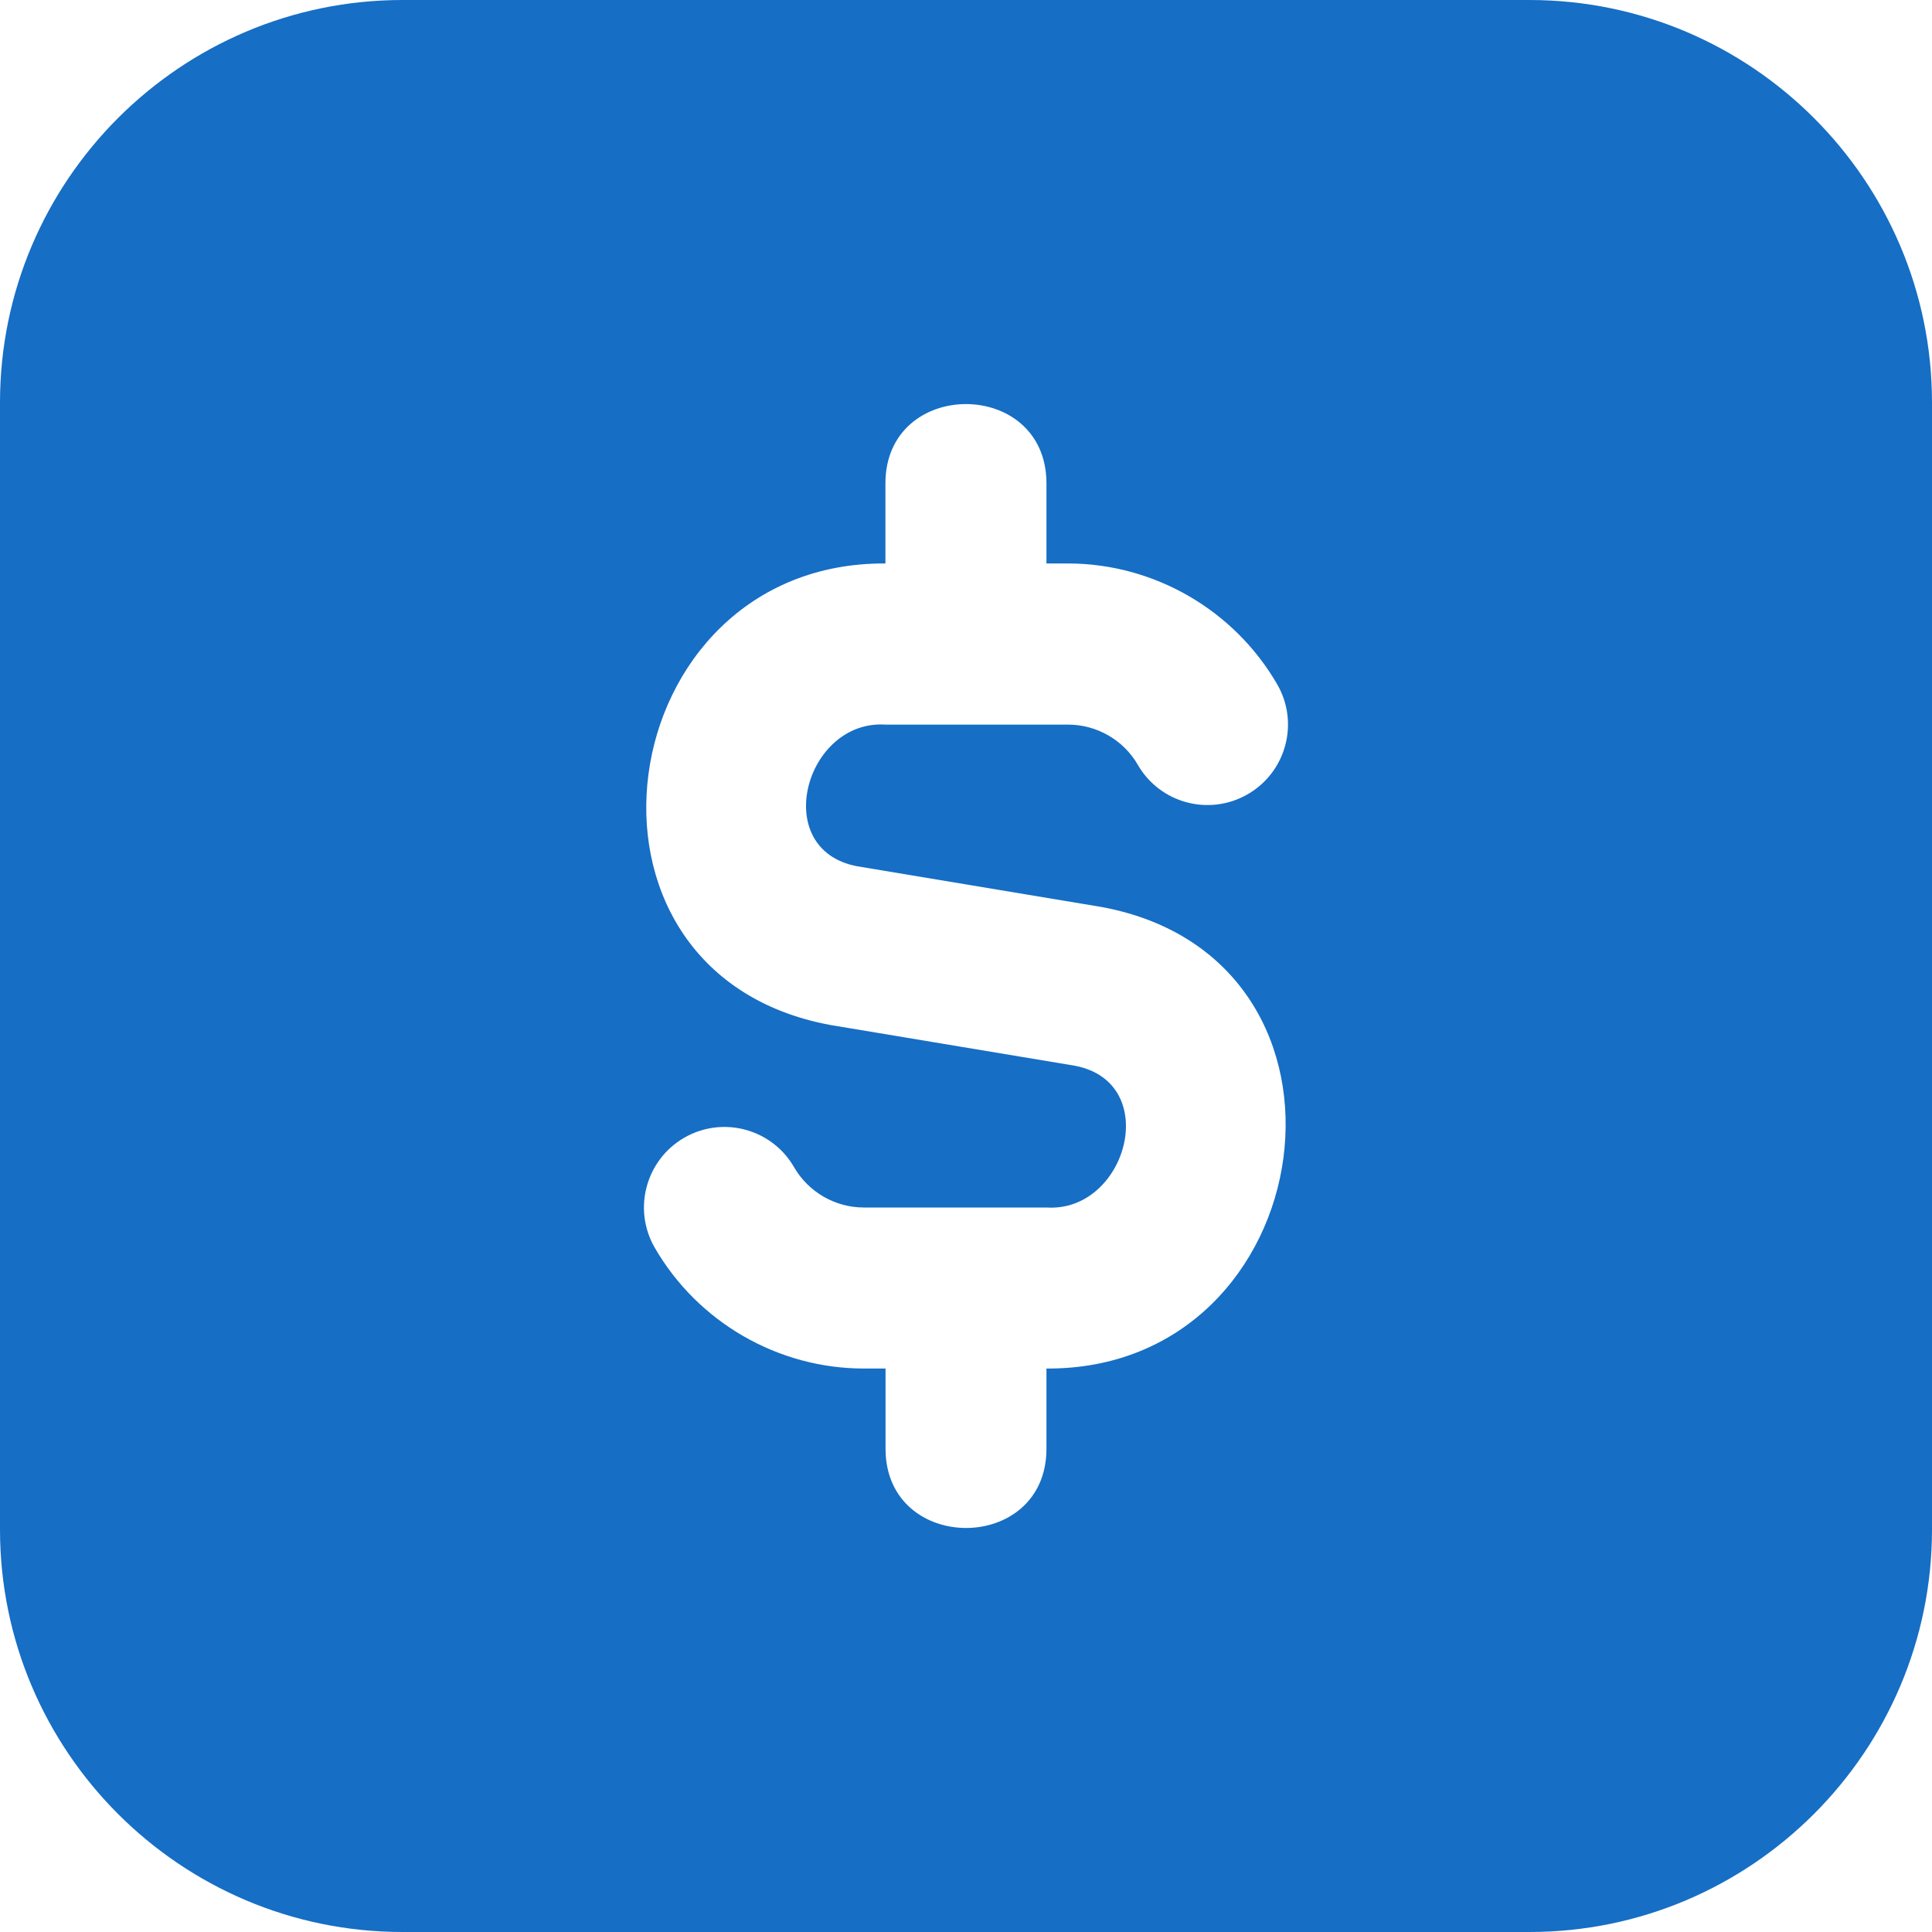
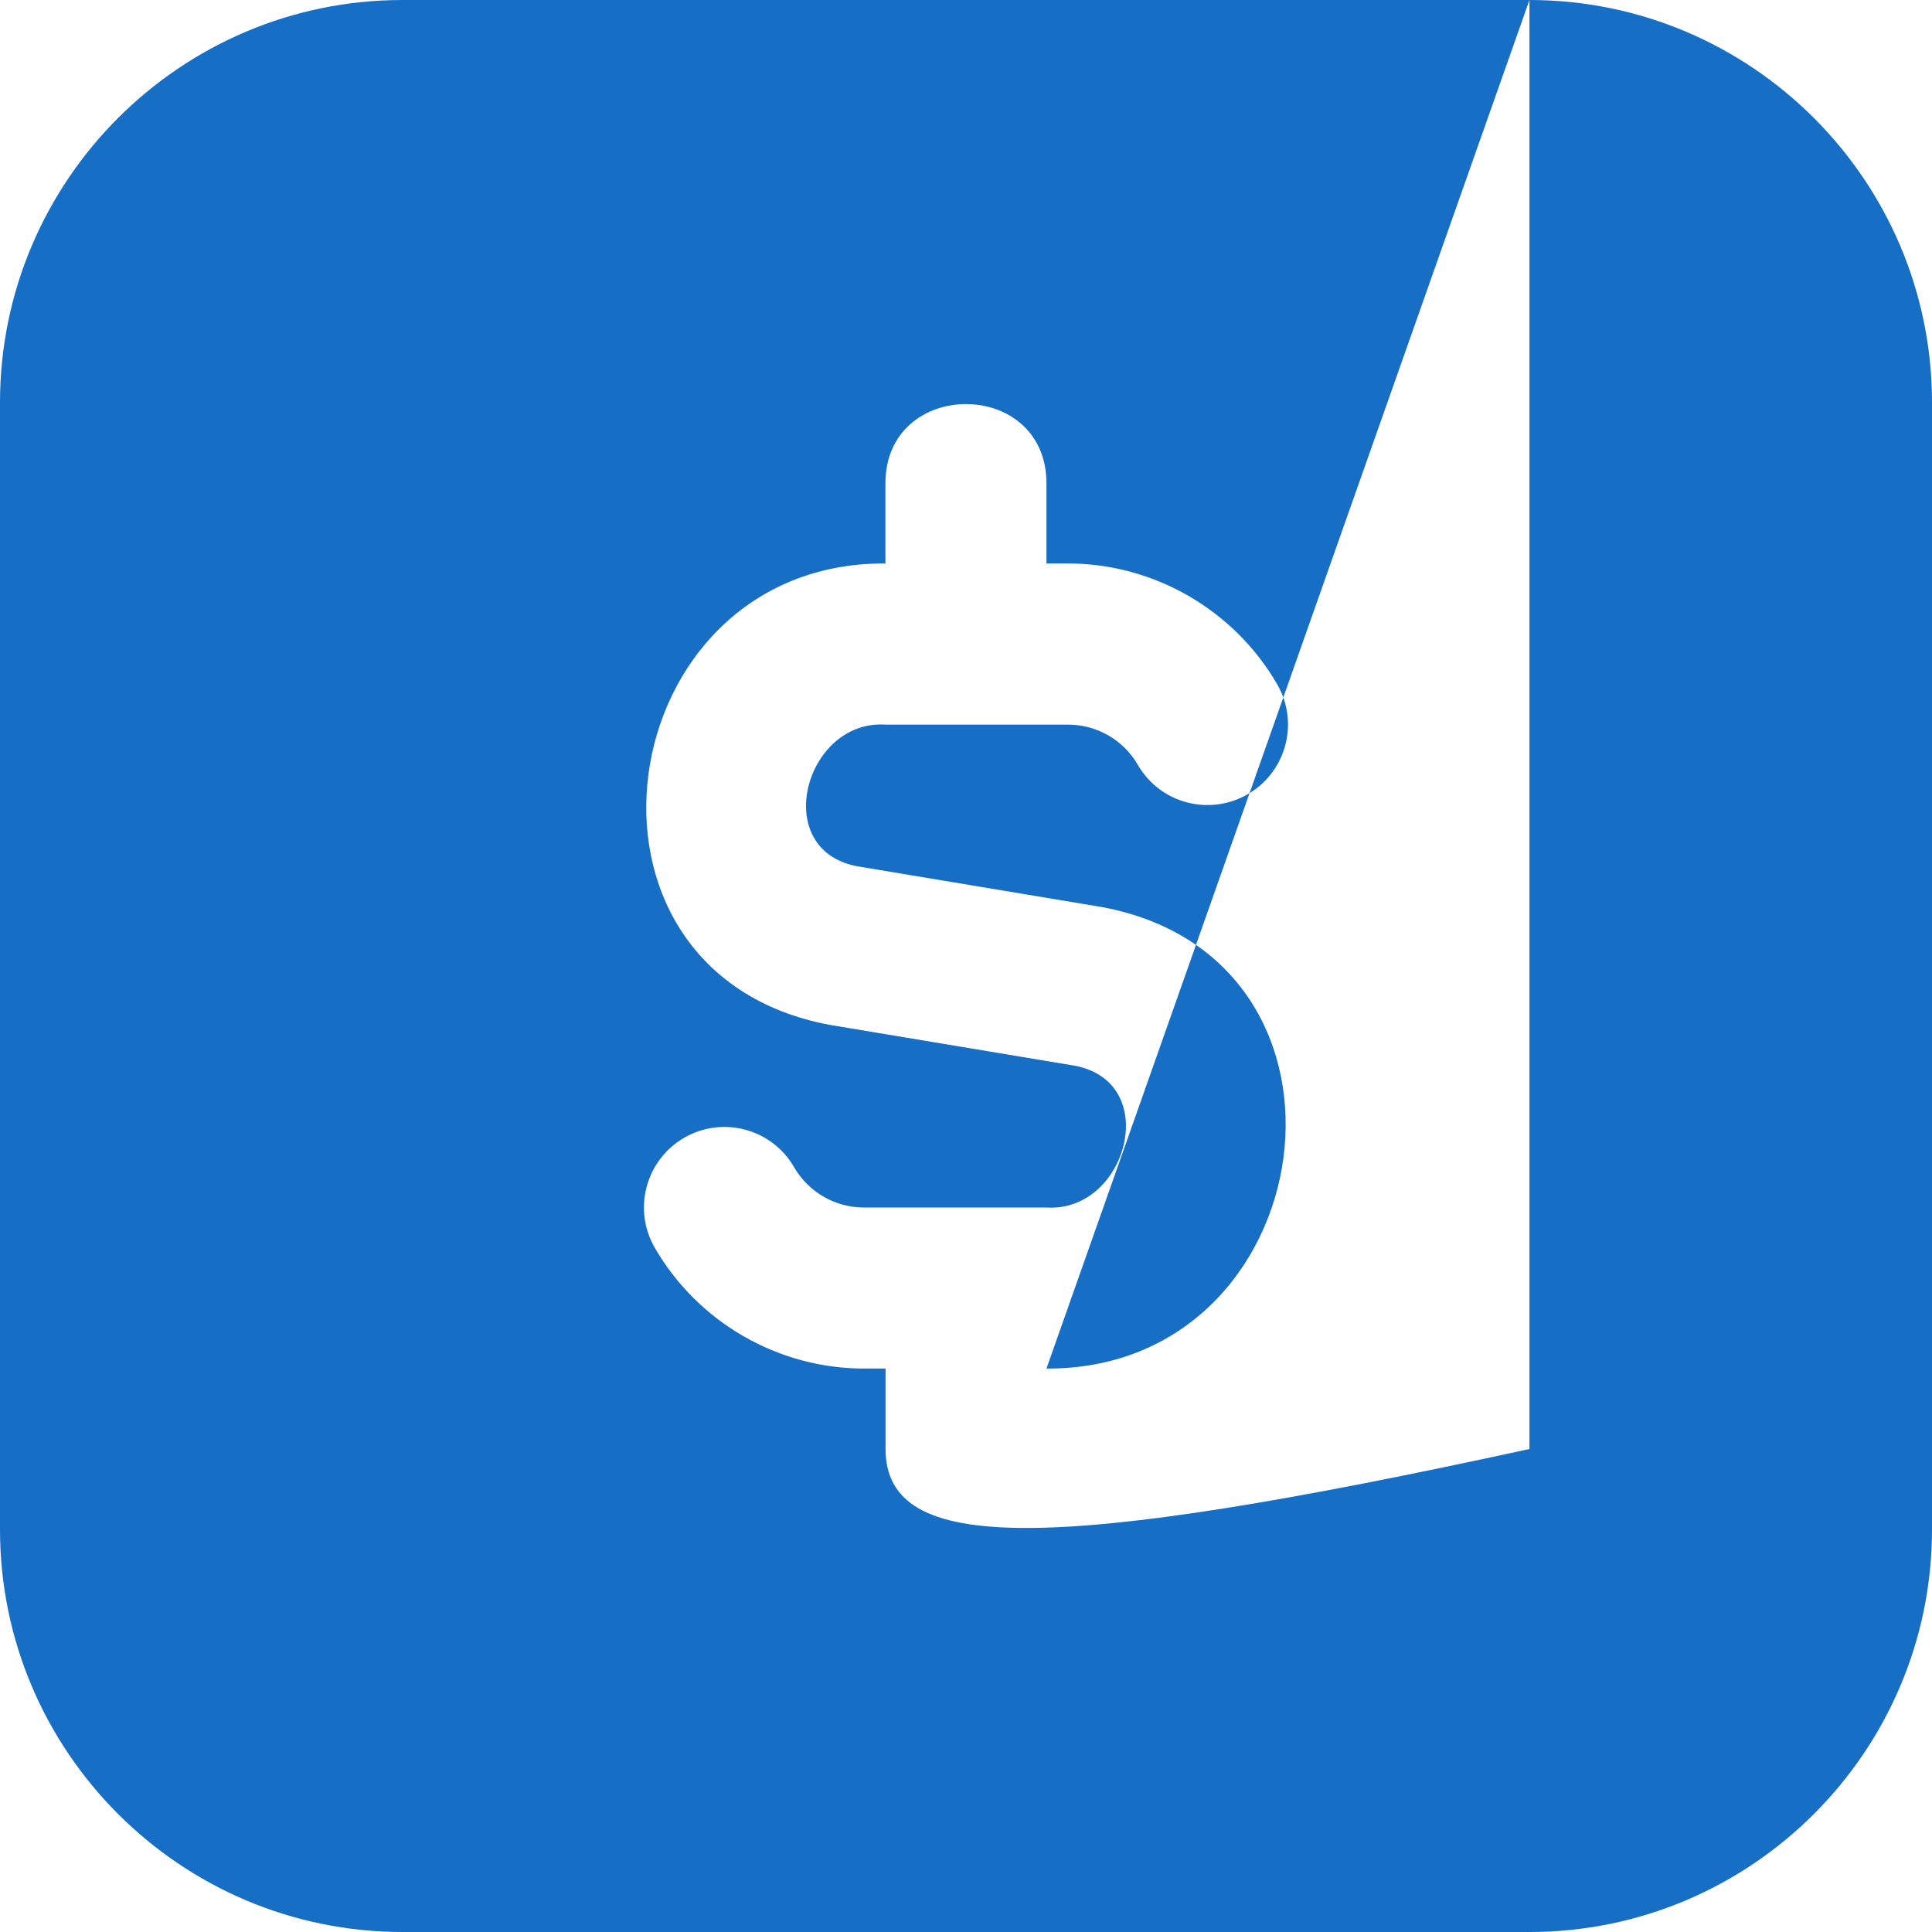
<svg xmlns="http://www.w3.org/2000/svg" width="17" height="17" viewBox="0 0 17 17" fill="none">
-   <path d="M13.458 0H3.542C1.589 0 0 1.589 0 3.542V13.458C0 15.411 1.589 17 3.542 17H13.458C15.411 17 17 15.411 17 13.458V3.542C17 1.589 15.411 0 13.458 0ZM9.208 12.042V12.75C9.205 13.677 7.795 13.676 7.792 12.75V12.042H7.602C6.846 12.042 6.141 11.635 5.762 10.98C5.565 10.641 5.682 10.208 6.019 10.012C6.359 9.815 6.792 9.932 6.987 10.27C7.114 10.49 7.349 10.625 7.601 10.625H9.208C9.914 10.671 10.23 9.527 9.46 9.378L7.306 9.019C4.825 8.559 5.359 4.944 7.791 4.958V4.25C7.795 3.324 9.204 3.324 9.208 4.25V4.958H9.397C10.153 4.958 10.859 5.366 11.238 6.021C11.434 6.359 11.318 6.792 10.98 6.988C10.64 7.185 10.207 7.068 10.012 6.73C9.886 6.511 9.65 6.376 9.398 6.376H7.792C7.085 6.33 6.77 7.474 7.54 7.622L9.694 7.981C12.174 8.441 11.64 12.056 9.208 12.042V12.042Z" fill="#166ec5" />
+   <path d="M13.458 0H3.542C1.589 0 0 1.589 0 3.542V13.458C0 15.411 1.589 17 3.542 17H13.458C15.411 17 17 15.411 17 13.458V3.542C17 1.589 15.411 0 13.458 0ZV12.75C9.205 13.677 7.795 13.676 7.792 12.75V12.042H7.602C6.846 12.042 6.141 11.635 5.762 10.98C5.565 10.641 5.682 10.208 6.019 10.012C6.359 9.815 6.792 9.932 6.987 10.27C7.114 10.49 7.349 10.625 7.601 10.625H9.208C9.914 10.671 10.23 9.527 9.46 9.378L7.306 9.019C4.825 8.559 5.359 4.944 7.791 4.958V4.25C7.795 3.324 9.204 3.324 9.208 4.25V4.958H9.397C10.153 4.958 10.859 5.366 11.238 6.021C11.434 6.359 11.318 6.792 10.98 6.988C10.64 7.185 10.207 7.068 10.012 6.73C9.886 6.511 9.65 6.376 9.398 6.376H7.792C7.085 6.33 6.77 7.474 7.54 7.622L9.694 7.981C12.174 8.441 11.64 12.056 9.208 12.042V12.042Z" fill="#166ec5" />
</svg>